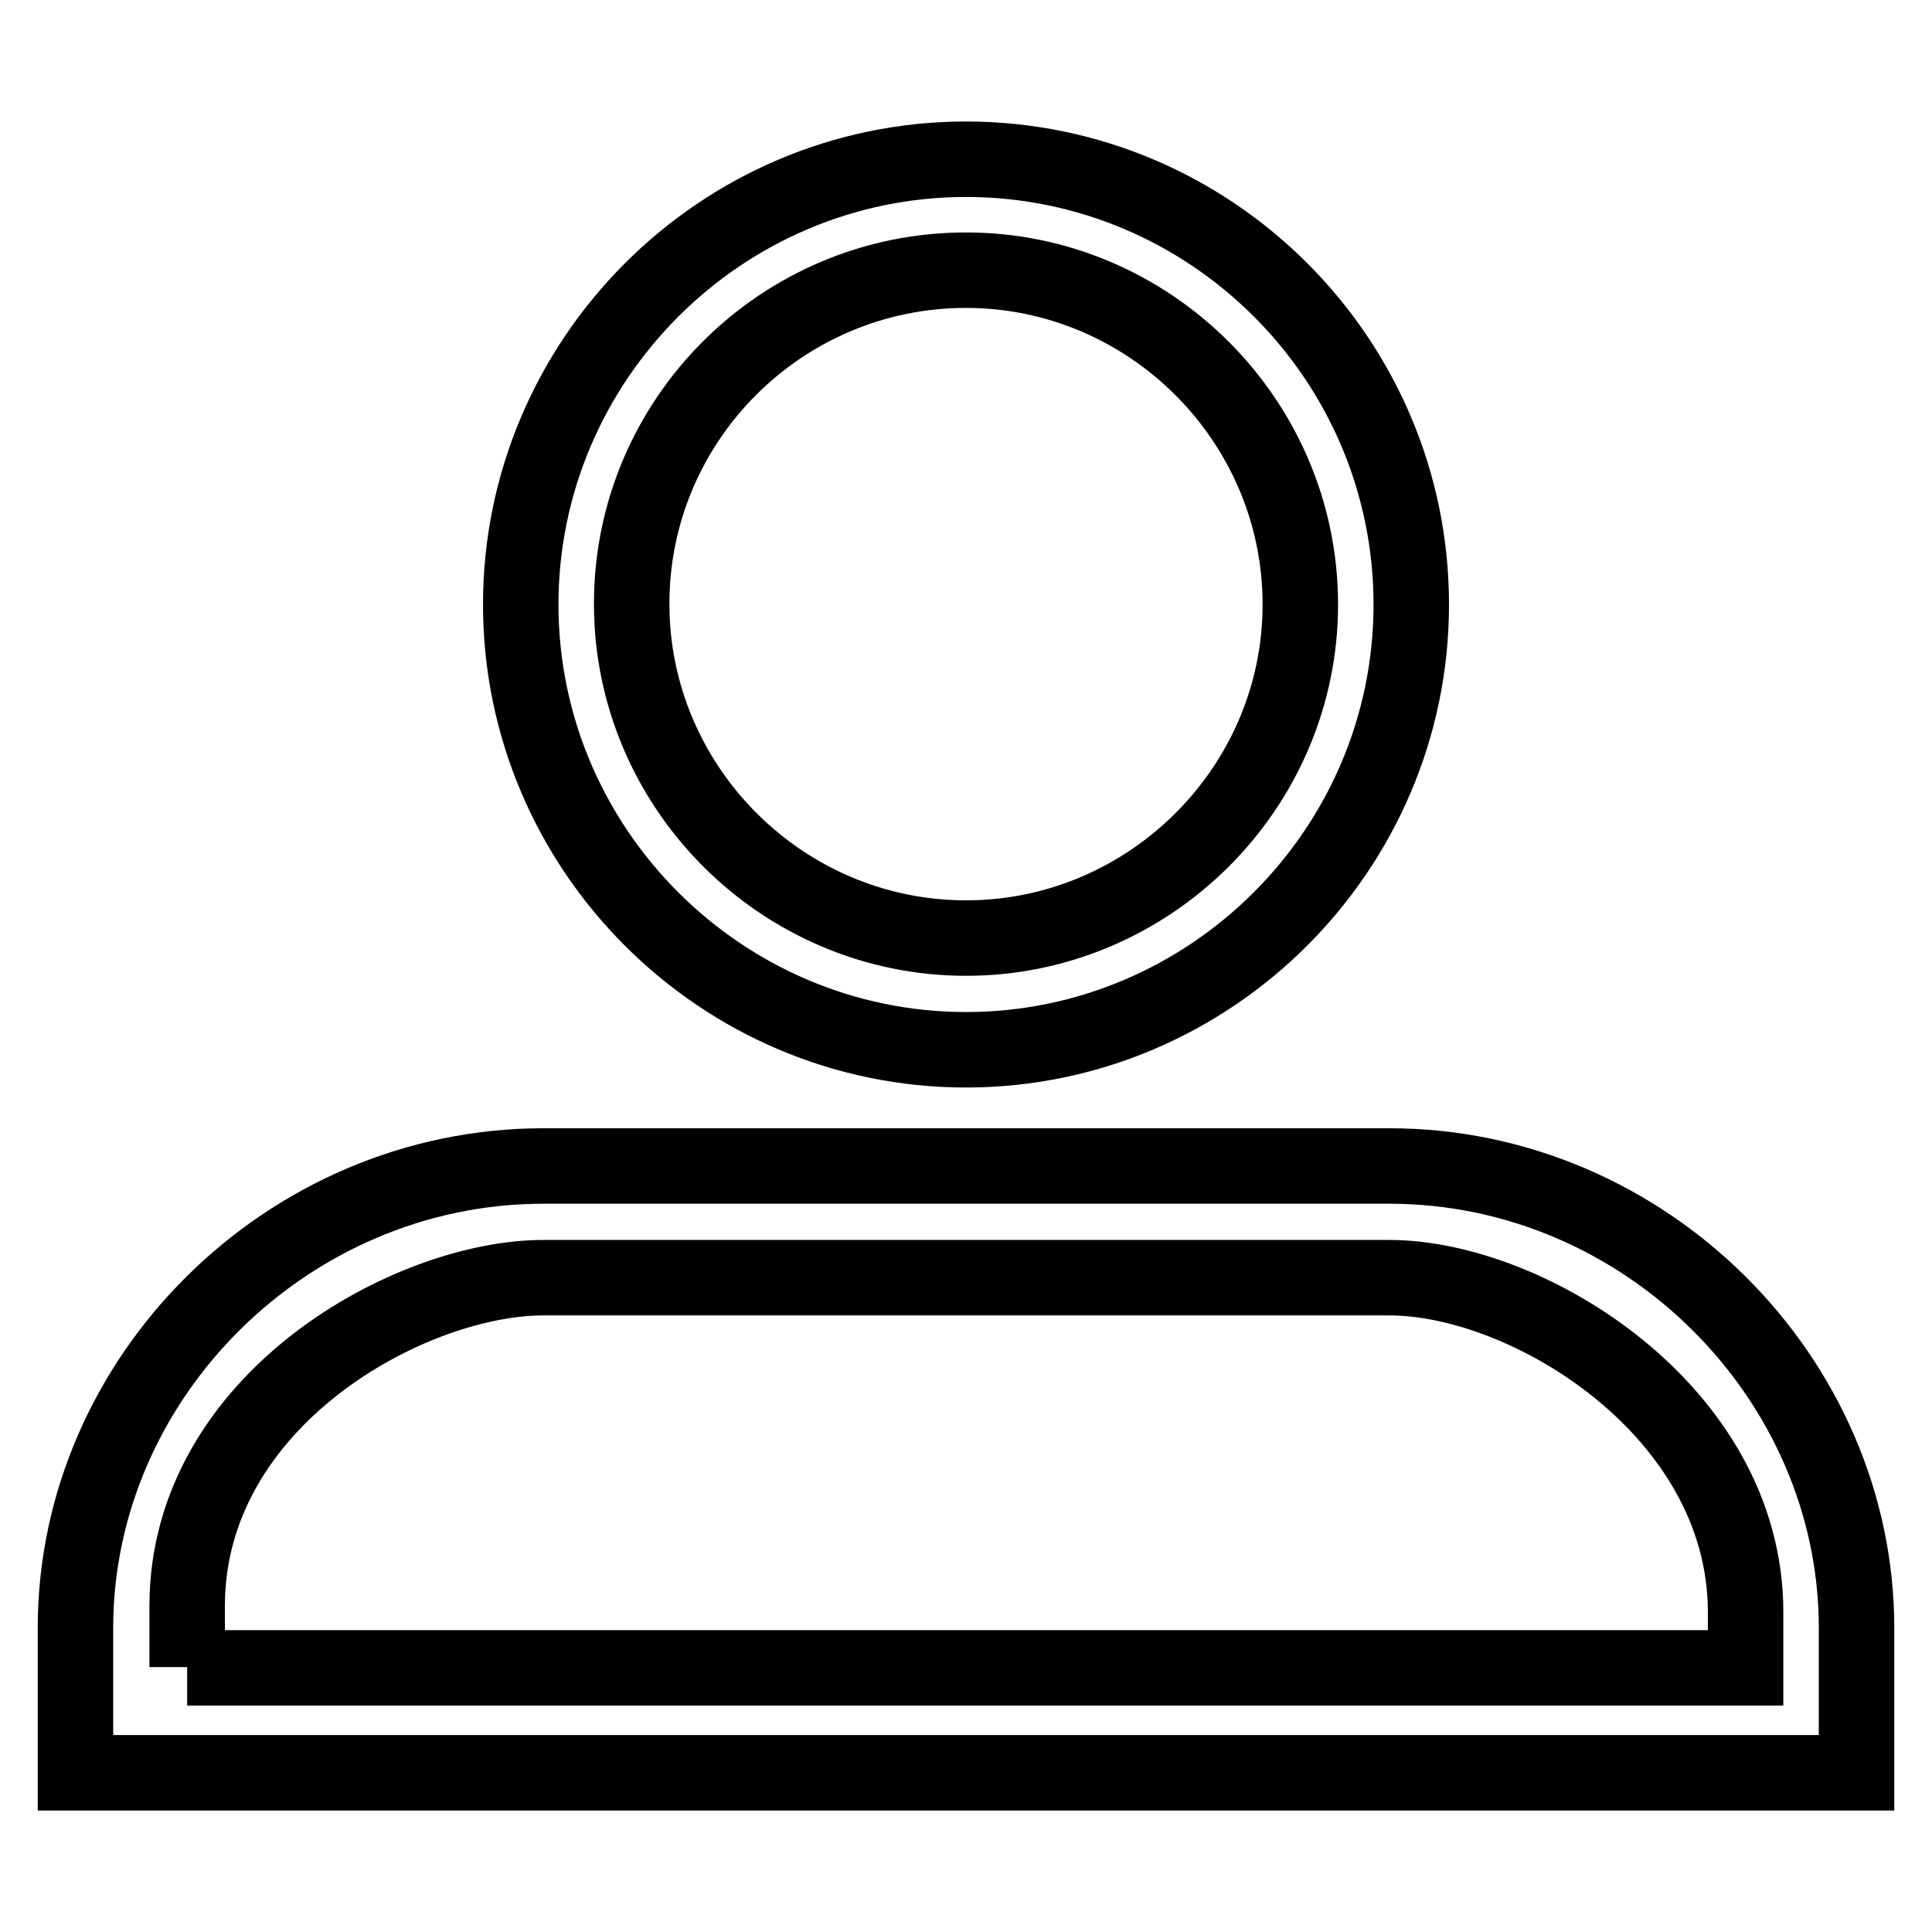
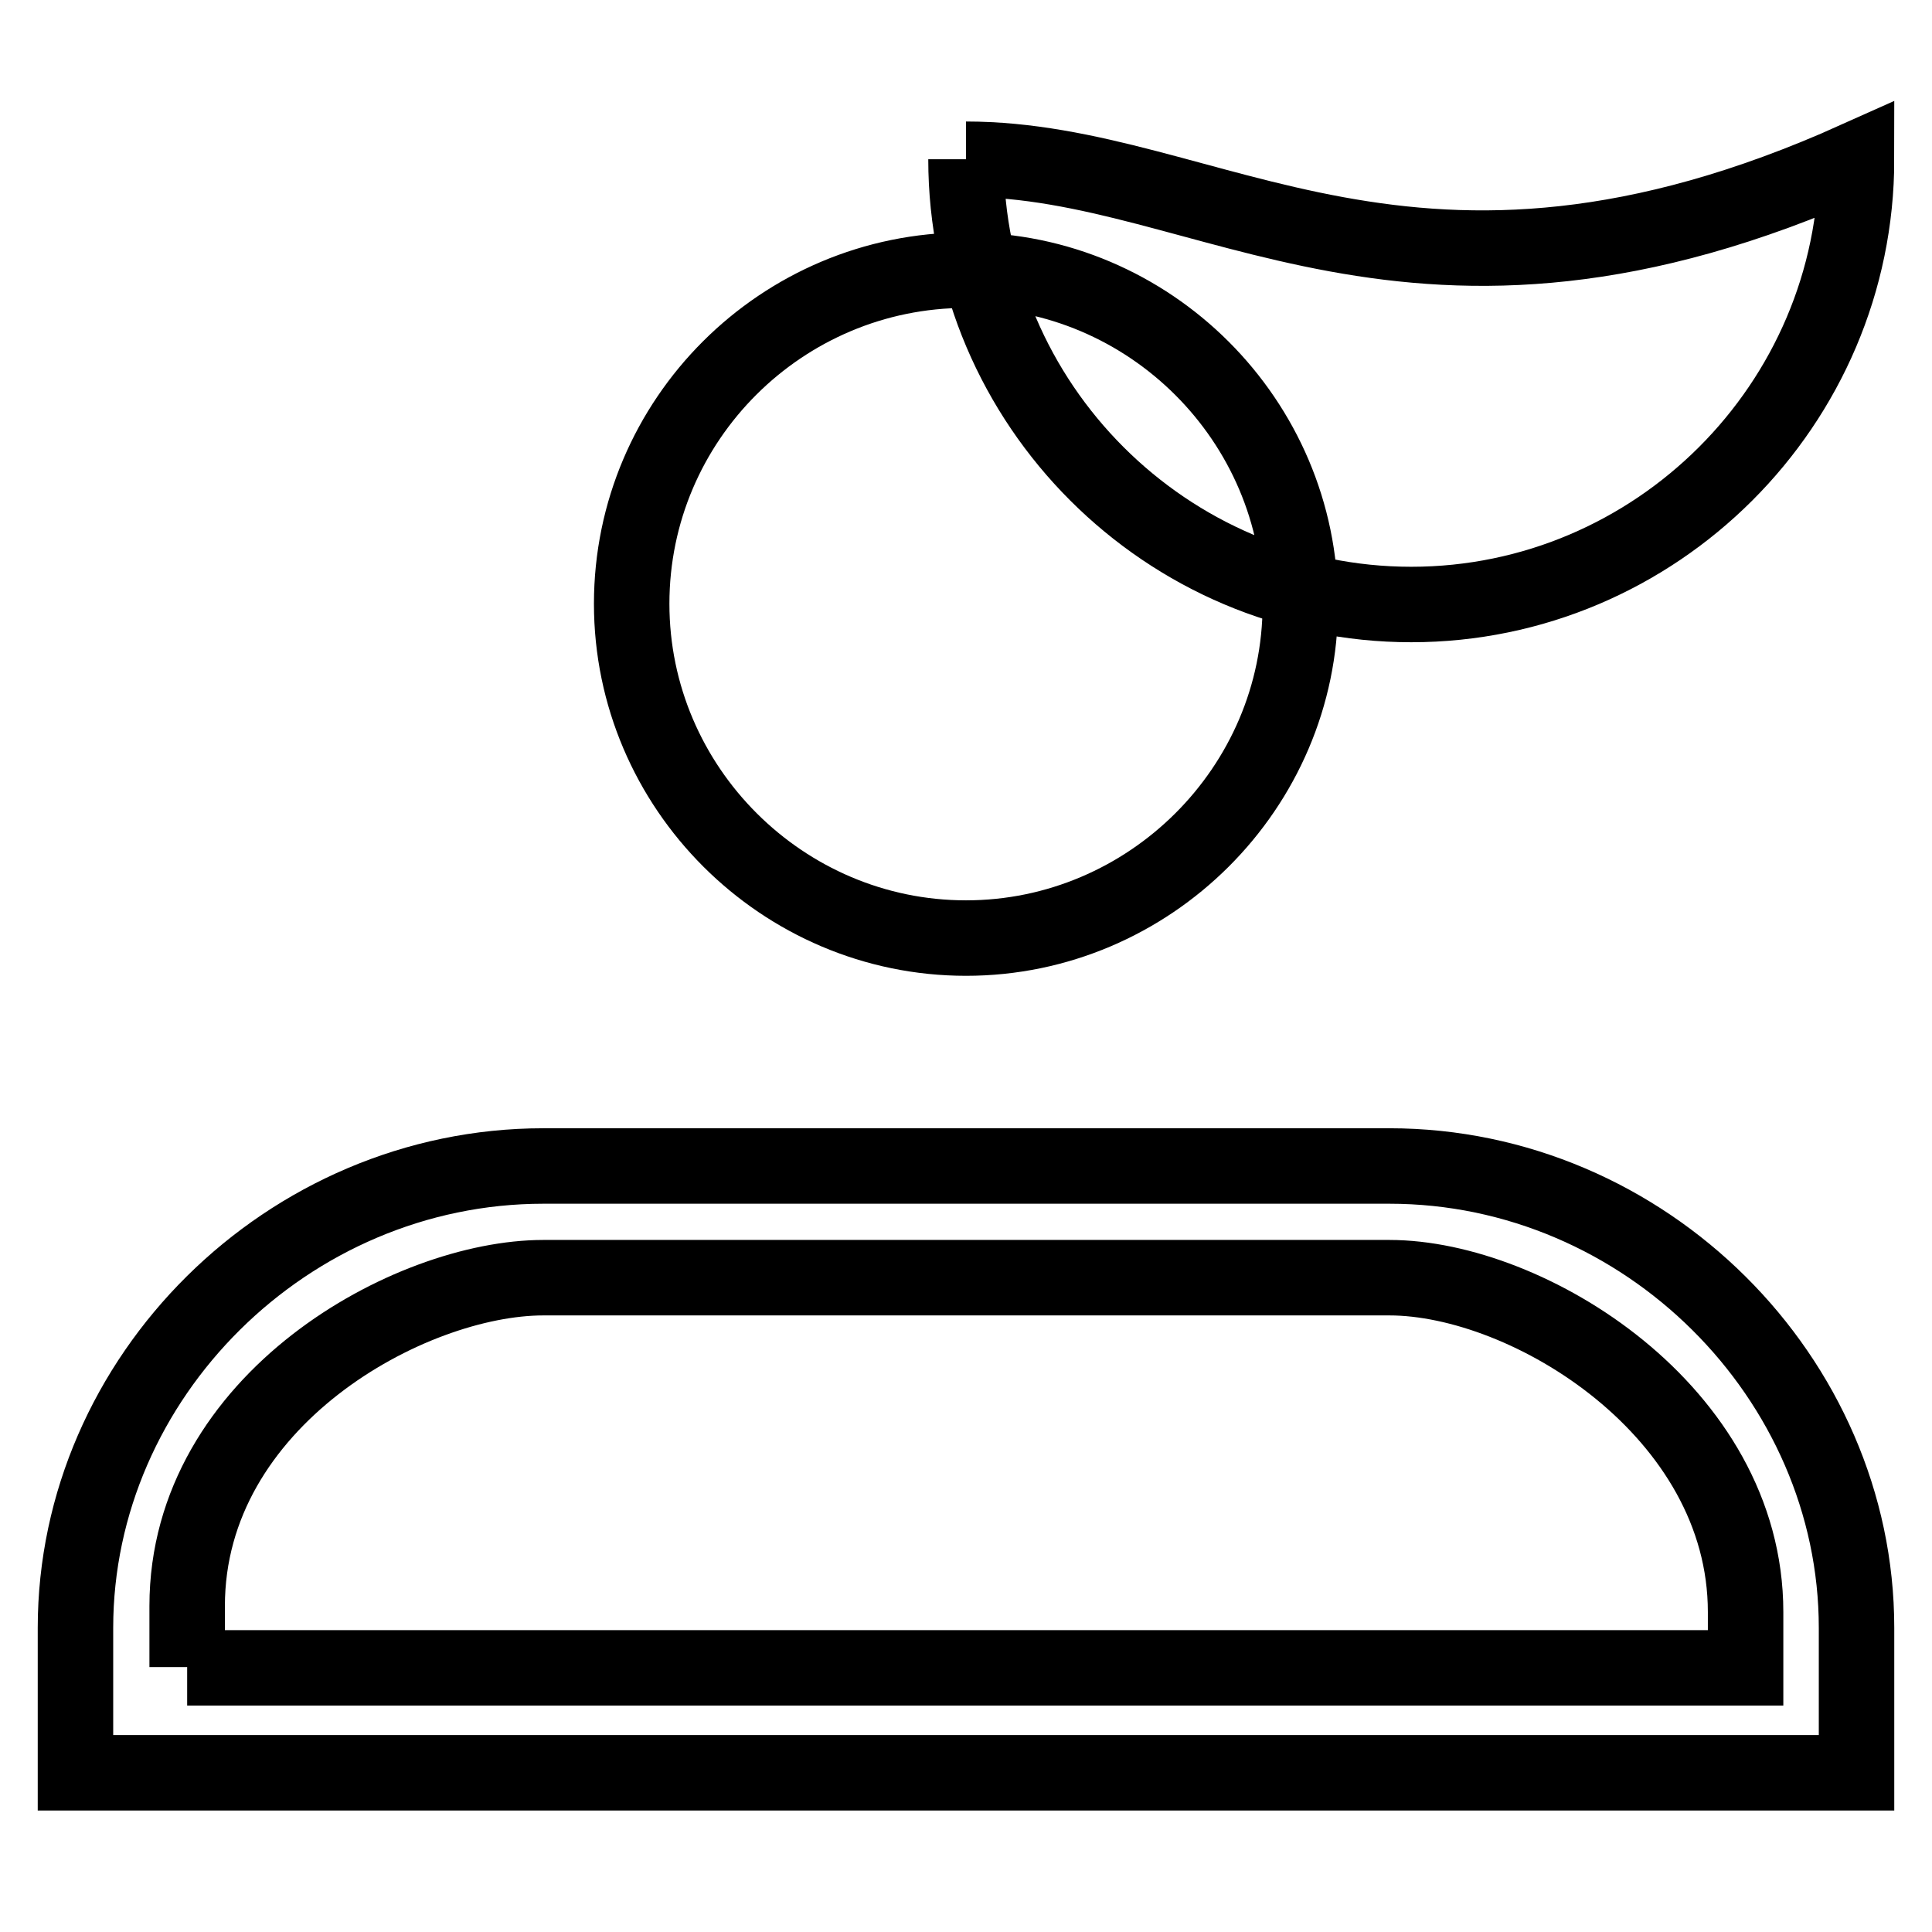
<svg xmlns="http://www.w3.org/2000/svg" version="1.1" x="0px" y="0px" viewBox="0 0 256 256" enable-background="new 0 0 256 256" xml:space="preserve">
  <g>
    <g>
-       <path stroke-width="10" fill-opacity="0" stroke="#000000" d="M184.1,154.5H72c-33.9,0-62,28-62,61.2v19.2h236v-19.2C246,182.6,218,154.5,184.1,154.5 M24.8,220.9v-8.1c0-27.3,29.5-43.5,47.2-43.5h112.1c18.4,0,47.2,17.7,47.2,44.3v7.4H24.8 M128,124.3c-24.3,0-44.3-19.9-44.3-44.3s19.9-44.2,44.3-44.2c24.3,0,44.3,19.9,44.3,44.3C172.3,104.4,152.3,124.3,128,124.3 M128,21.1c-32.5,0-59,26.6-59,59c0,32.5,26.6,59,59,59c32.4,0,59-26.5,59-59C187,47.6,160.5,21.1,128,21.1" />
+       <path stroke-width="10" fill-opacity="0" stroke="#000000" d="M184.1,154.5H72c-33.9,0-62,28-62,61.2v19.2h236v-19.2C246,182.6,218,154.5,184.1,154.5 M24.8,220.9v-8.1c0-27.3,29.5-43.5,47.2-43.5h112.1c18.4,0,47.2,17.7,47.2,44.3v7.4H24.8 M128,124.3c-24.3,0-44.3-19.9-44.3-44.3s19.9-44.2,44.3-44.2c24.3,0,44.3,19.9,44.3,44.3C172.3,104.4,152.3,124.3,128,124.3 M128,21.1c0,32.5,26.6,59,59,59c32.4,0,59-26.5,59-59C187,47.6,160.5,21.1,128,21.1" />
    </g>
  </g>
</svg>